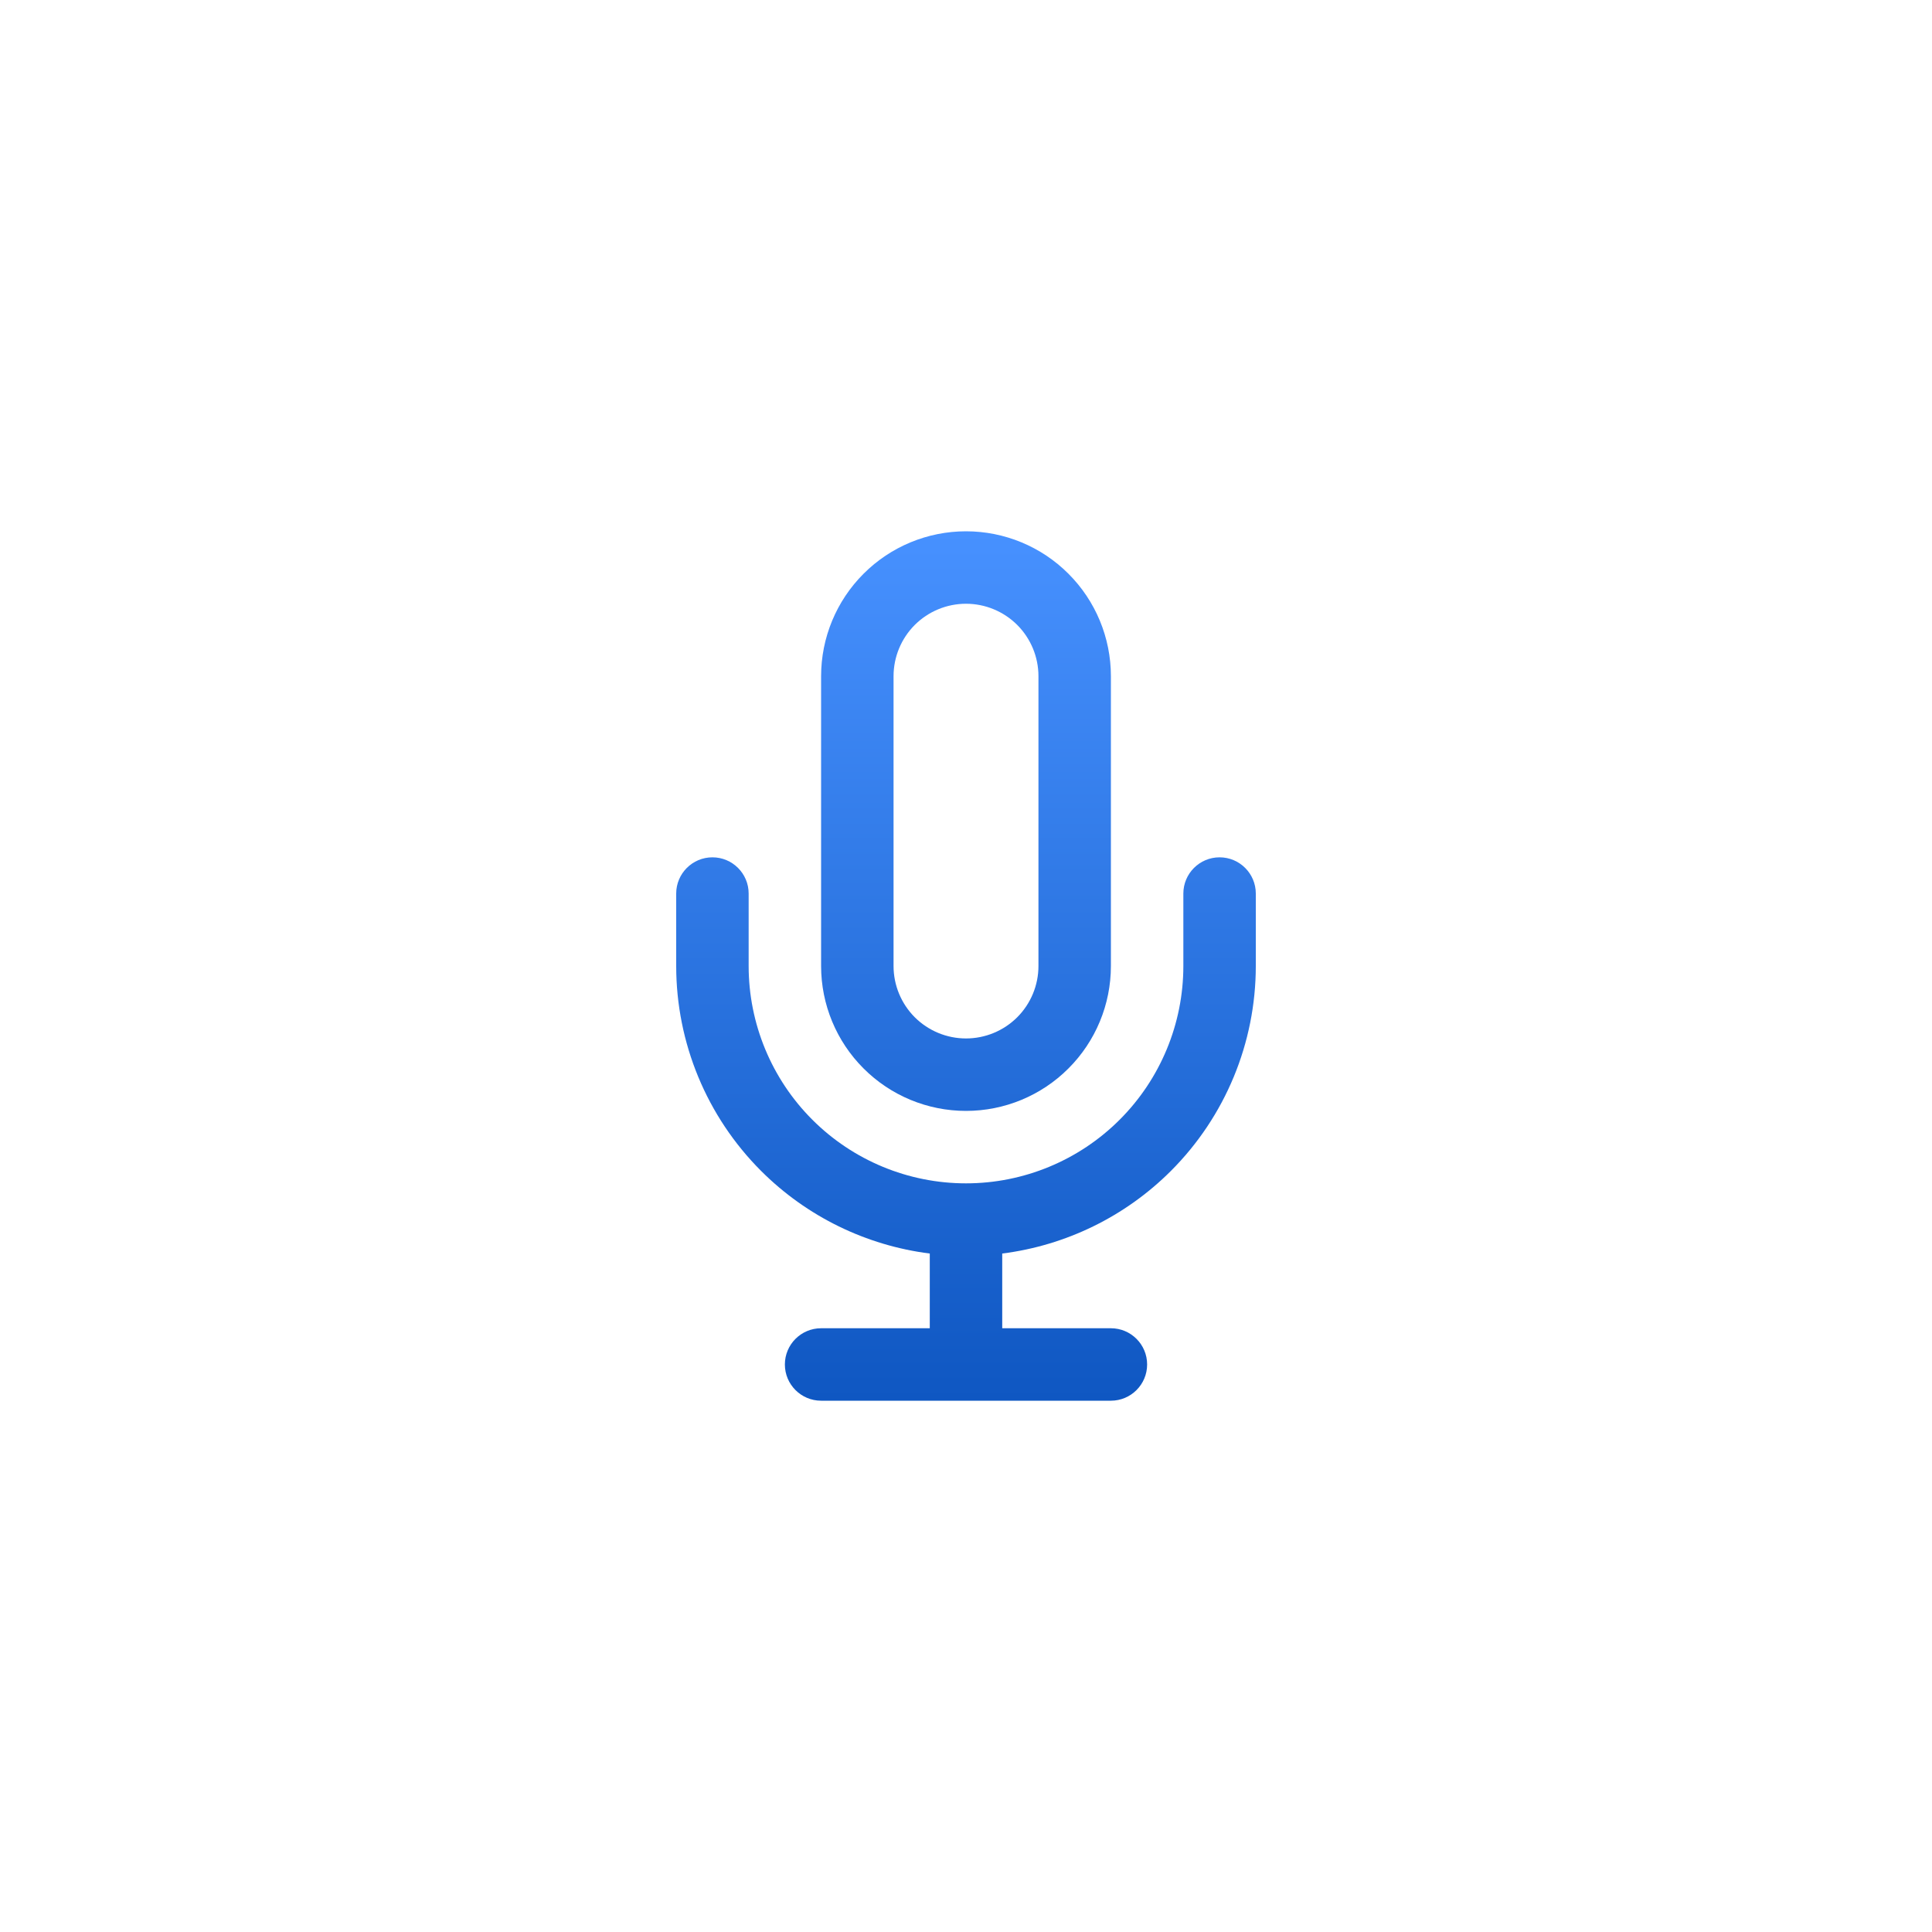
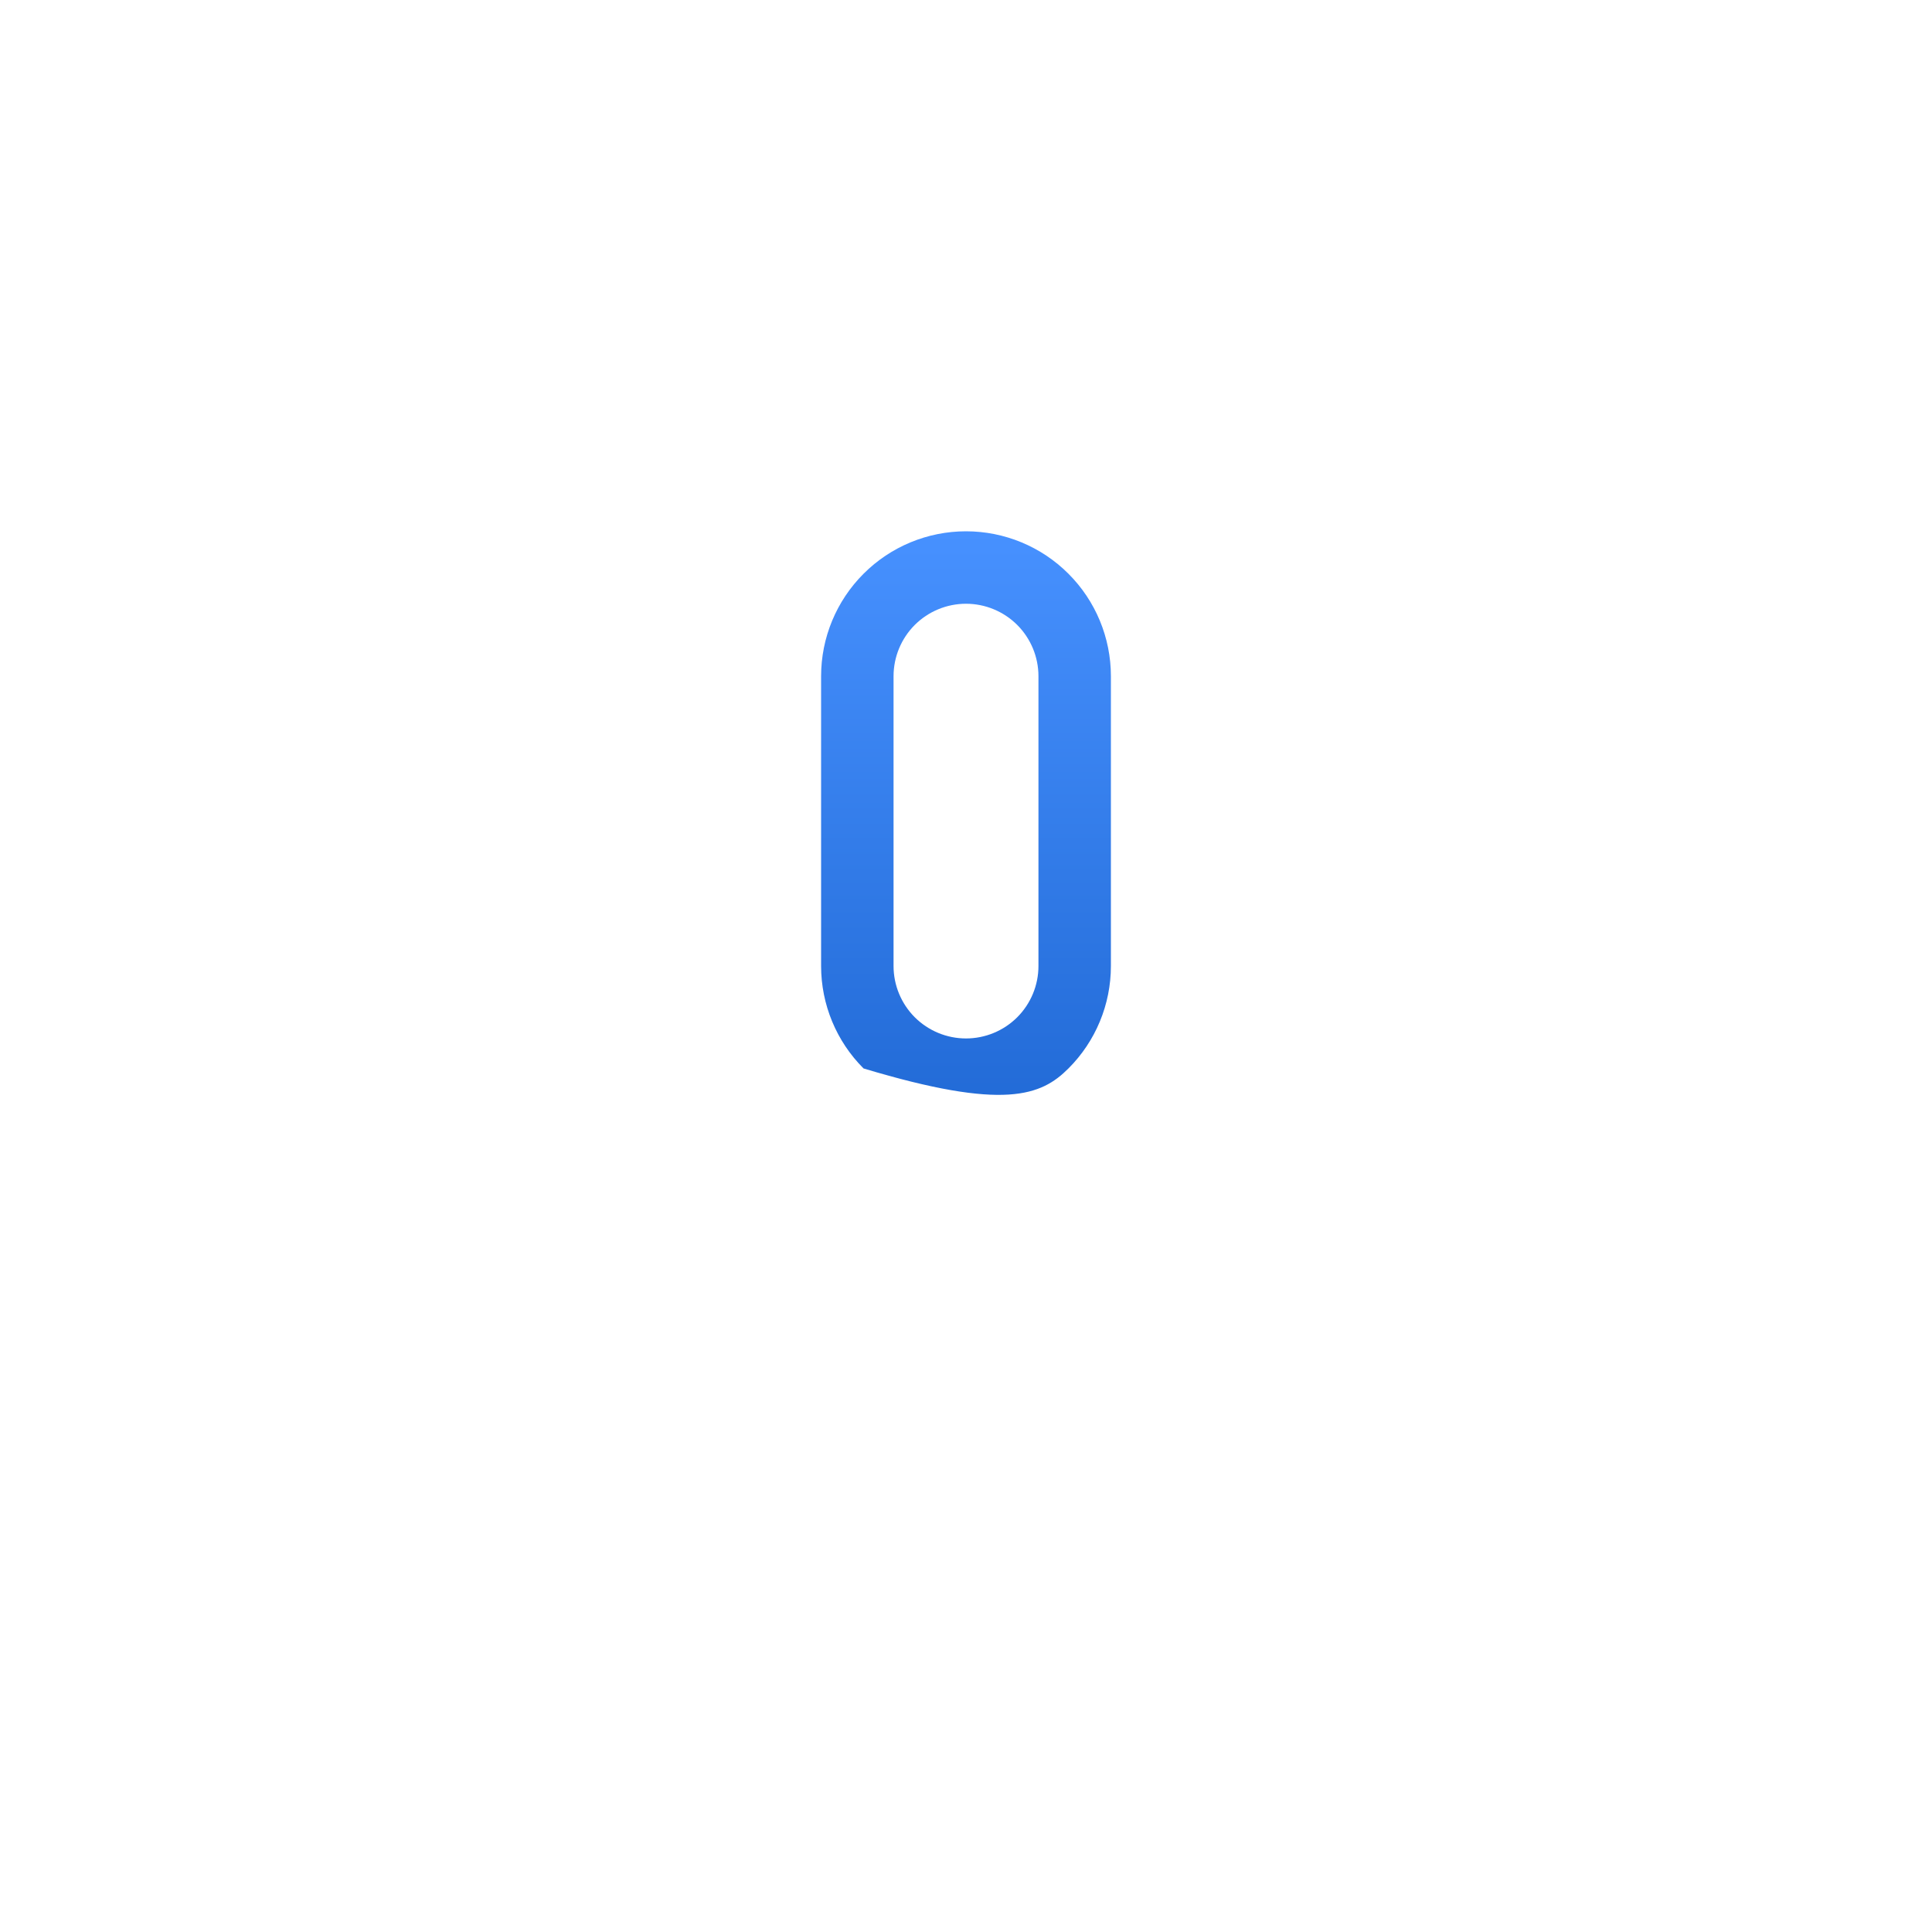
<svg xmlns="http://www.w3.org/2000/svg" width="40" height="40" viewBox="0 0 40 40" fill="none">
-   <path fill-rule="evenodd" clip-rule="evenodd" d="M20 11C19.204 11 18.441 11.316 17.879 11.879C17.316 12.441 17 13.204 17 14V20C17 20.796 17.316 21.559 17.879 22.121C18.441 22.684 19.204 23 20 23C20.796 23 21.559 22.684 22.121 22.121C22.684 21.559 23 20.796 23 20V14C23 13.204 22.684 12.441 22.121 11.879C21.559 11.316 20.796 11 20 11ZM18.939 12.939C19.221 12.658 19.602 12.5 20 12.5C20.398 12.5 20.779 12.658 21.061 12.939C21.342 13.221 21.5 13.602 21.5 14V20C21.5 20.398 21.342 20.779 21.061 21.061C20.779 21.342 20.398 21.5 20 21.5C19.602 21.5 19.221 21.342 18.939 21.061C18.658 20.779 18.5 20.398 18.5 20V14C18.5 13.602 18.658 13.221 18.939 12.939Z" fill="url(#paint0_linear_240_732)" />
-   <path d="M15.5 18.5C15.5 18.086 15.164 17.75 14.75 17.75C14.336 17.75 14 18.086 14 18.5V20C14 21.591 14.632 23.117 15.757 24.242C16.704 25.189 17.935 25.787 19.25 25.953V27.5H17C16.586 27.5 16.25 27.836 16.25 28.25C16.25 28.664 16.586 29 17 29H23C23.414 29 23.75 28.664 23.75 28.25C23.75 27.836 23.414 27.5 23 27.5H20.75V25.953C22.065 25.787 23.296 25.189 24.243 24.242C25.368 23.117 26 21.591 26 20V18.5C26 18.086 25.664 17.75 25.25 17.75C24.836 17.75 24.5 18.086 24.5 18.5V20C24.5 21.193 24.026 22.338 23.182 23.182C22.338 24.026 21.193 24.5 20 24.5C18.806 24.5 17.662 24.026 16.818 23.182C15.974 22.338 15.5 21.193 15.5 20V18.5Z" fill="url(#paint1_linear_240_732)" />
+   <path fill-rule="evenodd" clip-rule="evenodd" d="M20 11C19.204 11 18.441 11.316 17.879 11.879C17.316 12.441 17 13.204 17 14V20C17 20.796 17.316 21.559 17.879 22.121C20.796 23 21.559 22.684 22.121 22.121C22.684 21.559 23 20.796 23 20V14C23 13.204 22.684 12.441 22.121 11.879C21.559 11.316 20.796 11 20 11ZM18.939 12.939C19.221 12.658 19.602 12.5 20 12.5C20.398 12.5 20.779 12.658 21.061 12.939C21.342 13.221 21.5 13.602 21.5 14V20C21.5 20.398 21.342 20.779 21.061 21.061C20.779 21.342 20.398 21.5 20 21.5C19.602 21.5 19.221 21.342 18.939 21.061C18.658 20.779 18.5 20.398 18.5 20V14C18.5 13.602 18.658 13.221 18.939 12.939Z" fill="url(#paint0_linear_240_732)" />
  <defs>
    <linearGradient id="paint0_linear_240_732" x1="20" y1="11" x2="20" y2="29" gradientUnits="userSpaceOnUse">
      <stop stop-color="#4791FF" />
      <stop offset="1" stop-color="#0F57C2" />
    </linearGradient>
    <linearGradient id="paint1_linear_240_732" x1="20" y1="11" x2="20" y2="29" gradientUnits="userSpaceOnUse">
      <stop stop-color="#4791FF" />
      <stop offset="1" stop-color="#0F57C2" />
    </linearGradient>
  </defs>
</svg>